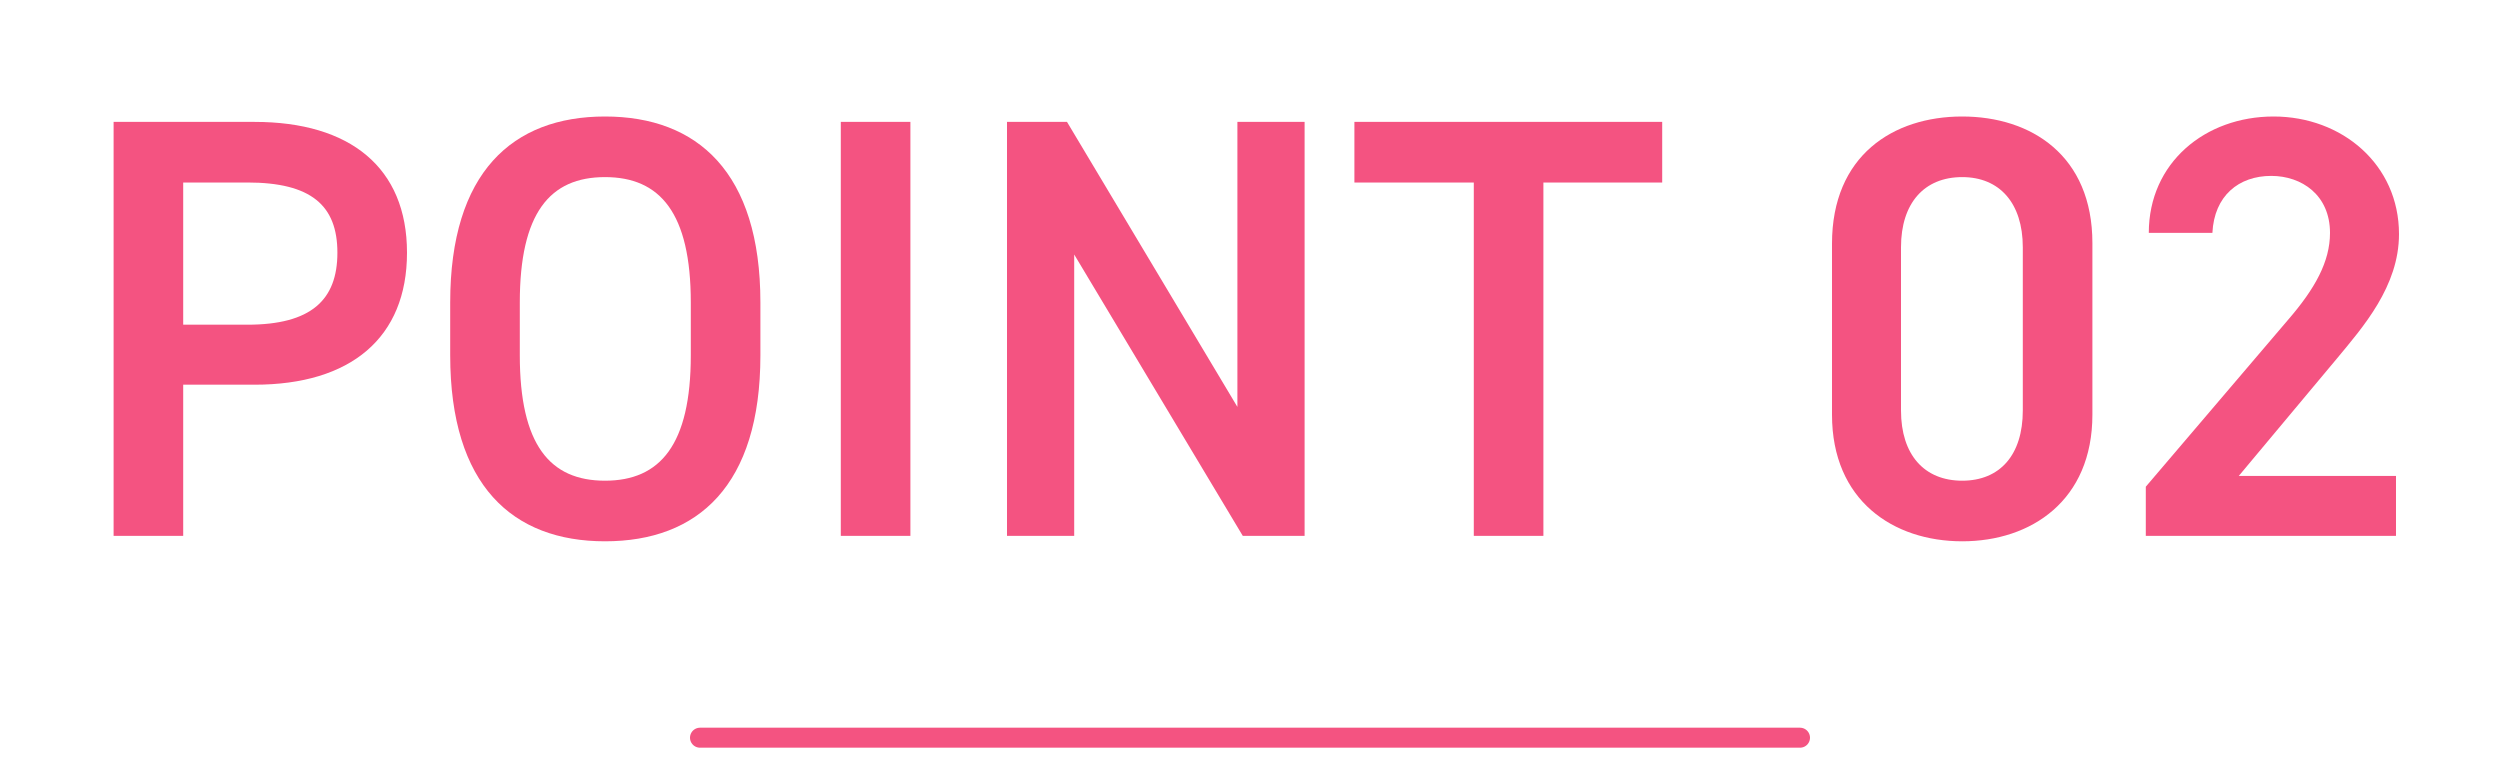
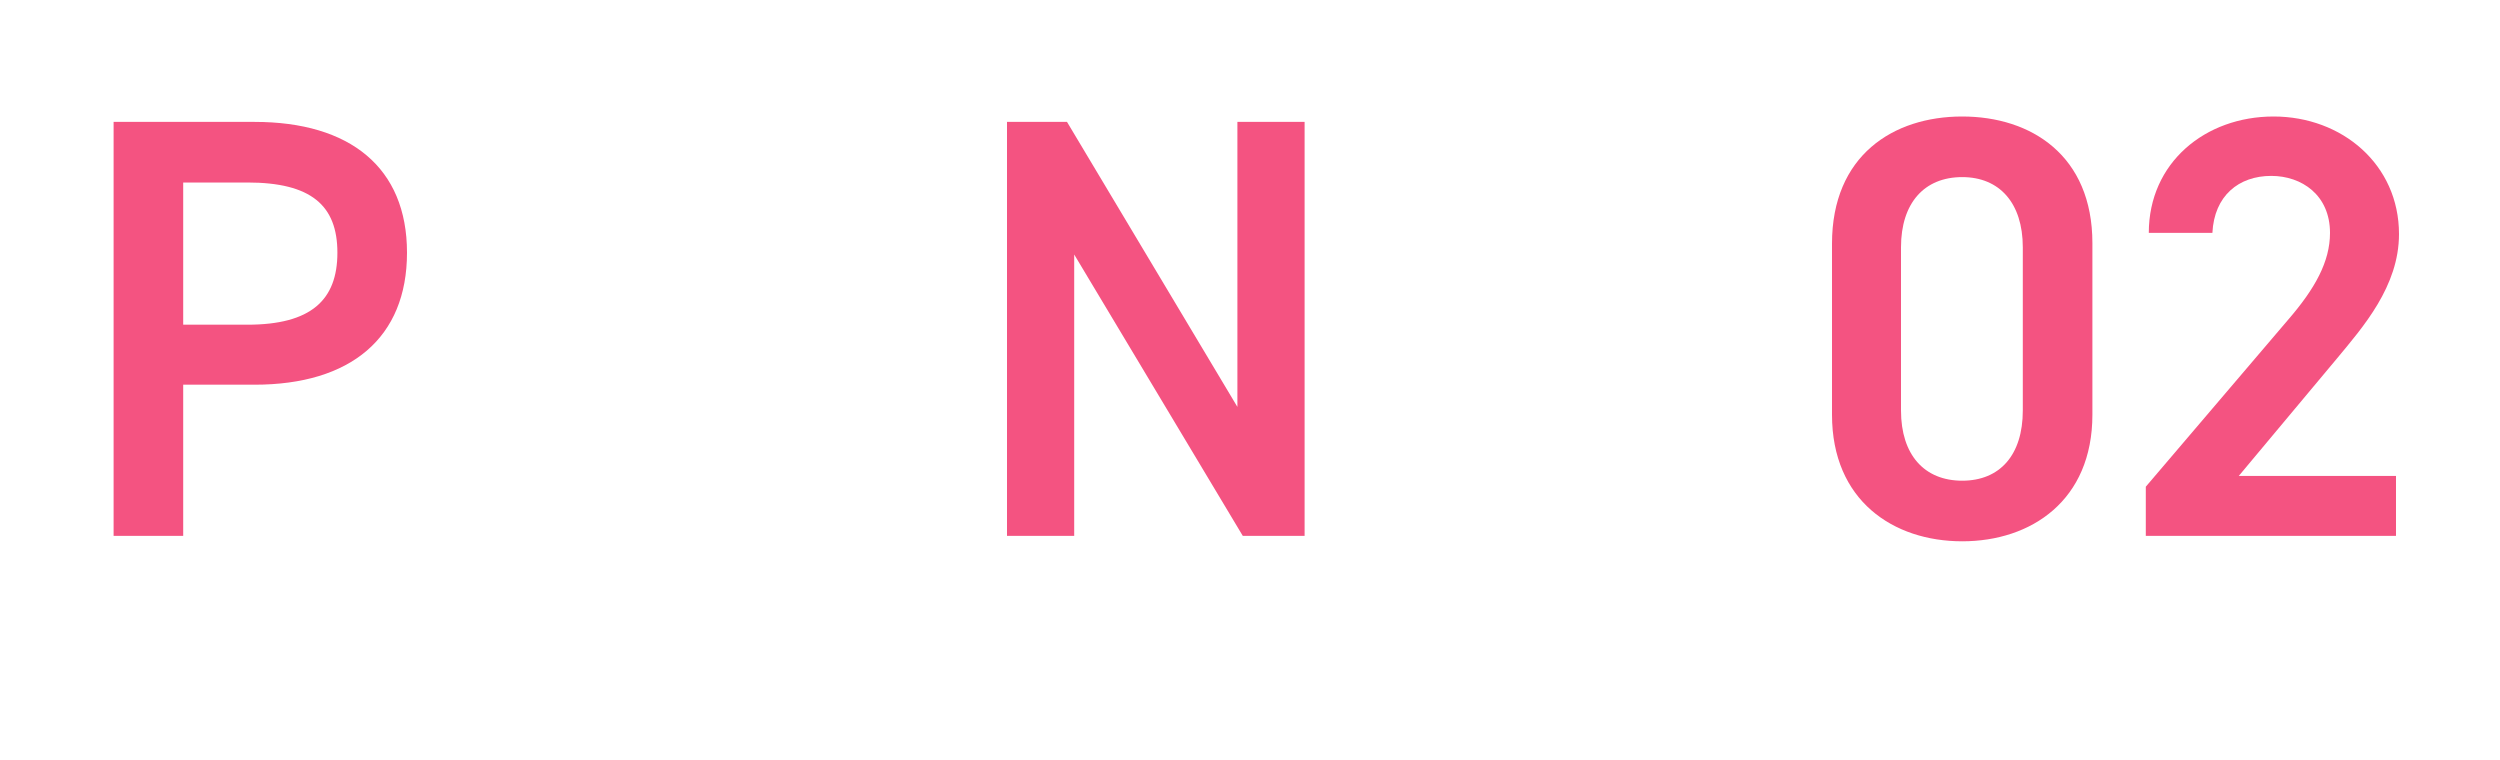
<svg xmlns="http://www.w3.org/2000/svg" xmlns:xlink="http://www.w3.org/1999/xlink" id="_テキスト" viewBox="0 0 250 76">
  <defs>
    <style>.cls-1,.cls-2{fill:none;}.cls-2{stroke:url(#_新規パターンスウォッチ_8-2);stroke-linecap:round;stroke-miterlimit:10;stroke-width:2px;}.cls-3{fill:url(#_新規パターンスウォッチ_8);}.cls-4{fill:#f45381;}</style>
    <pattern id="_新規パターンスウォッチ_8" x="0" y="0" width="194" height="194" patternTransform="translate(-2881.24 83.77)" patternUnits="userSpaceOnUse" viewBox="0 0 194 194">
-       <rect class="cls-1" width="194" height="194" />
      <rect class="cls-4" width="194" height="194" />
    </pattern>
    <pattern id="_新規パターンスウォッチ_8-2" patternTransform="translate(-2881.63 83.77)" xlink:href="#_新規パターンスウォッチ_8" />
  </defs>
  <path class="cls-3" d="M18.32,38.47v15.12h-6.96V12.19h14.1c9.54,0,15.24,4.56,15.24,13.08s-5.64,13.2-15.24,13.2h-7.14ZM24.74,32.47c6.36,0,9-2.46,9-7.2s-2.64-7.02-9-7.02h-6.42v14.22h6.42Z" />
-   <path class="cls-3" d="M60.5,54.13c-9.24,0-15.48-5.58-15.48-18.6v-5.28c0-13.02,6.24-18.6,15.48-18.6s15.54,5.58,15.54,18.6v5.28c0,13.02-6.24,18.6-15.54,18.6ZM51.98,35.53c0,8.94,3,12.54,8.52,12.54s8.58-3.6,8.58-12.54v-5.28c0-8.94-3.06-12.54-8.58-12.54s-8.52,3.6-8.52,12.54v5.28Z" />
-   <path class="cls-3" d="M91.04,53.59h-6.96V12.19h6.96v41.4Z" />
  <path class="cls-3" d="M130.46,12.19v41.4h-6.18l-16.86-28.14v28.14h-6.72V12.19h6l17.04,28.5V12.19h6.72Z" />
-   <path class="cls-3" d="M166.22,12.19v6.06h-11.88v35.34h-6.96V18.25h-11.94v-6.06h30.78Z" />
  <path class="cls-3" d="M196.22,54.13c-6.9,0-13.02-4.08-13.02-12.66v-17.1c0-8.82,6.12-12.72,13.02-12.72s13.02,3.9,13.02,12.66v17.16c0,8.58-6.12,12.66-13.02,12.66ZM196.22,17.71c-3.78,0-6.12,2.58-6.12,7.02v16.32c0,4.44,2.34,7.02,6.12,7.02s6.06-2.58,6.06-7.02v-16.32c0-4.44-2.34-7.02-6.06-7.02Z" />
  <path class="cls-3" d="M239.6,53.59h-25.02v-4.92l14.22-16.68c2.7-3.12,4.2-5.82,4.2-8.7,0-3.78-2.82-5.7-5.88-5.7-3.24,0-5.7,1.98-5.88,5.7h-6.36c0-7.02,5.64-11.64,12.48-11.64s12.54,4.8,12.54,11.76c0,5.22-3.6,9.3-6.24,12.48l-9.78,11.7h15.72v6Z" />
-   <line class="cls-2" x1="70" y1="73.77" x2="180" y2="73.77" />
</svg>